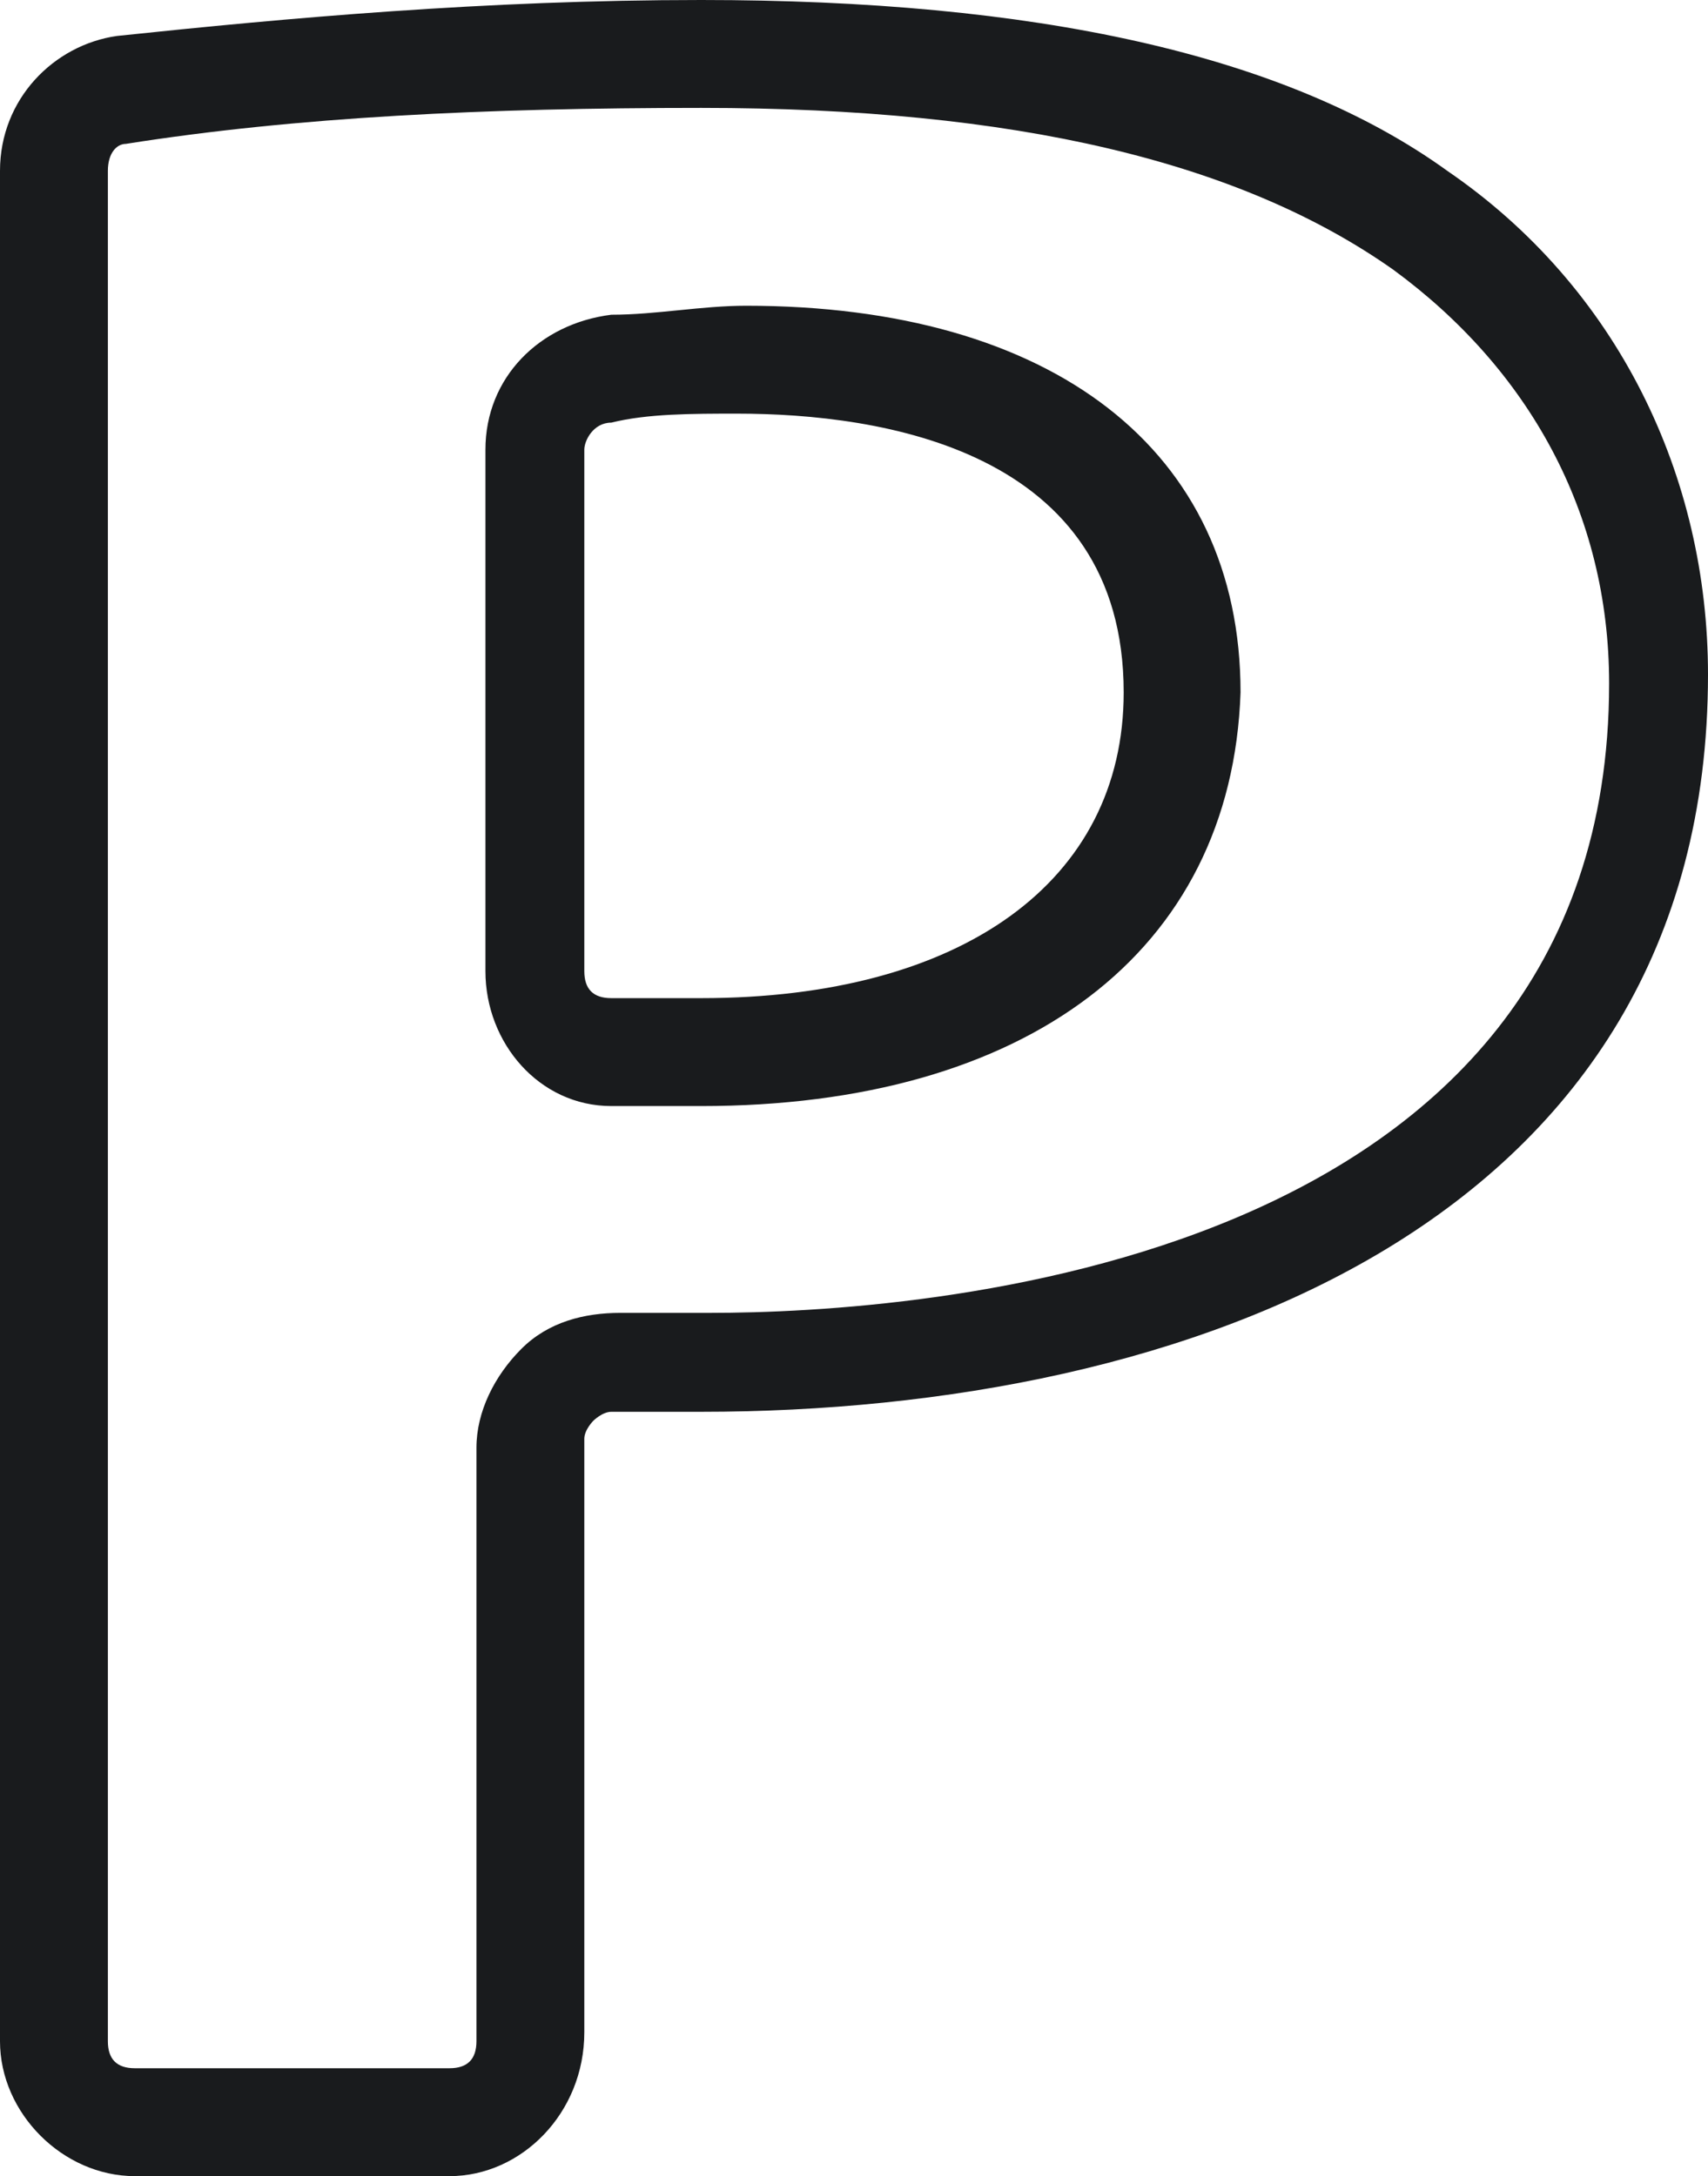
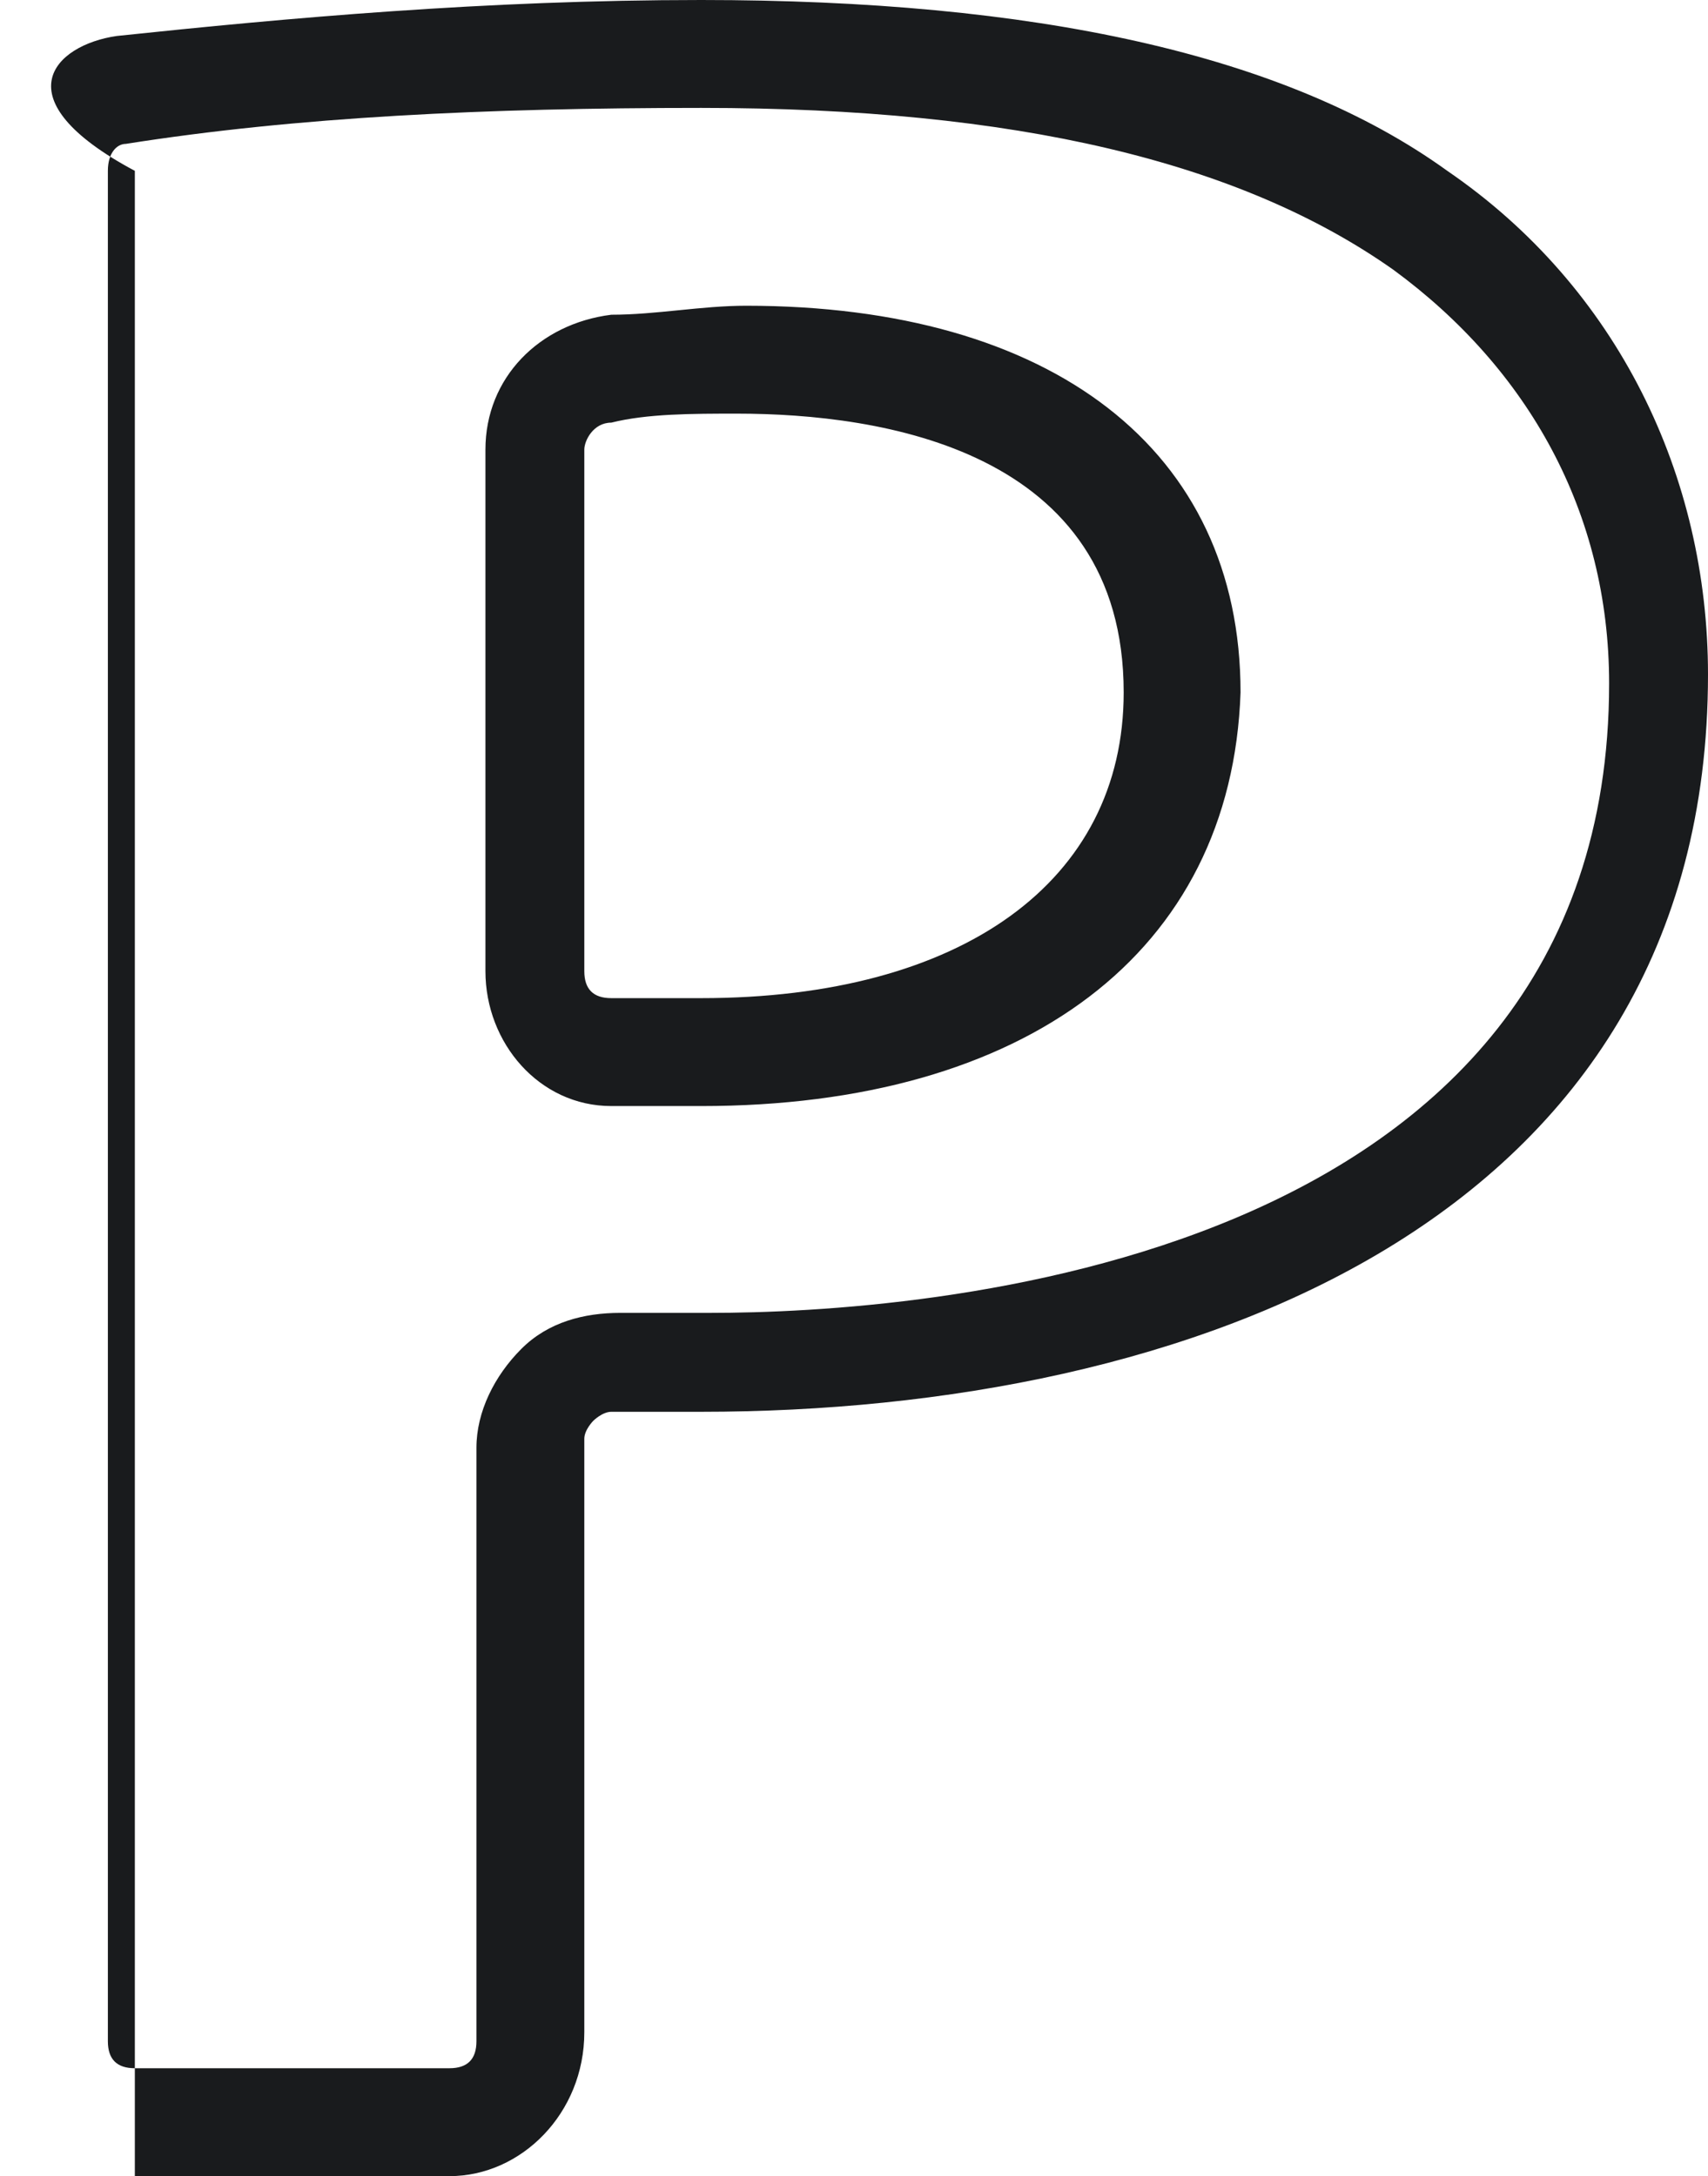
<svg xmlns="http://www.w3.org/2000/svg" id="_レイヤー_2" data-name="レイヤー 2" viewBox="0 0 19 24.2">
  <defs>
    <style>
      .cls-1 {
        fill: #191b1d;
      }
    </style>
  </defs>
  <g id="_編集モード" data-name=" 編集モード">
-     <path class="cls-1" d="M5,24.2H1.5c-.8,0-1.5-.7-1.5-1.5V1.9C0,1.1.6.5,1.3.4c1.9-.2,4.1-.4,6.5-.4,3.7,0,6.5.6,8.3,1.9,1.9,1.3,2.9,3.4,2.9,5.6,0,6.1-5.8,8.2-11.2,8.2h-1c-.1,0-.2.1-.2.1,0,0-.1.1-.1.2v6.6c0,.9-.7,1.6-1.5,1.6ZM7.8,1.2c-2.4,0-4.5.1-6.4.4-.1,0-.2.1-.2.3v20.8c0,.2.1.3.3.3h3.5c.2,0,.3-.1.3-.3v-6.6c0-.4.2-.8.5-1.1s.7-.4,1.1-.4h1c2.3,0,10-.5,10-7,0-1.9-.9-3.5-2.4-4.6-1.7-1.2-4.2-1.8-7.7-1.8ZM7.8,12.3h-1c-.8,0-1.4-.7-1.4-1.5v-5.8c0-.8.6-1.4,1.4-1.5.5,0,1-.1,1.5-.1,3.4,0,5.5,1.6,5.5,4.3-.1,2.9-2.4,4.6-6,4.6ZM8.2,4.6c-.5,0-1,0-1.4.1-.2,0-.3.2-.3.3v5.8c0,.2.1.3.3.3h1c2.9,0,4.7-1.3,4.7-3.4,0-2.7-2.7-3.1-4.3-3.1Z" />
+     <path class="cls-1" d="M5,24.2H1.5V1.9C0,1.1.6.5,1.3.4c1.9-.2,4.1-.4,6.5-.4,3.7,0,6.5.6,8.3,1.9,1.9,1.3,2.9,3.4,2.9,5.6,0,6.1-5.8,8.2-11.2,8.2h-1c-.1,0-.2.1-.2.1,0,0-.1.1-.1.2v6.6c0,.9-.7,1.6-1.5,1.6ZM7.8,1.2c-2.4,0-4.5.1-6.4.4-.1,0-.2.1-.2.3v20.8c0,.2.1.3.3.3h3.5c.2,0,.3-.1.3-.3v-6.6c0-.4.2-.8.5-1.1s.7-.4,1.1-.4h1c2.3,0,10-.5,10-7,0-1.9-.9-3.5-2.4-4.6-1.7-1.2-4.2-1.8-7.7-1.8ZM7.8,12.3h-1c-.8,0-1.4-.7-1.4-1.5v-5.8c0-.8.6-1.4,1.4-1.5.5,0,1-.1,1.5-.1,3.4,0,5.5,1.6,5.5,4.3-.1,2.9-2.4,4.6-6,4.6ZM8.2,4.6c-.5,0-1,0-1.4.1-.2,0-.3.2-.3.3v5.8c0,.2.1.3.3.3h1c2.9,0,4.7-1.3,4.7-3.4,0-2.7-2.7-3.1-4.3-3.1Z" />
  </g>
</svg>